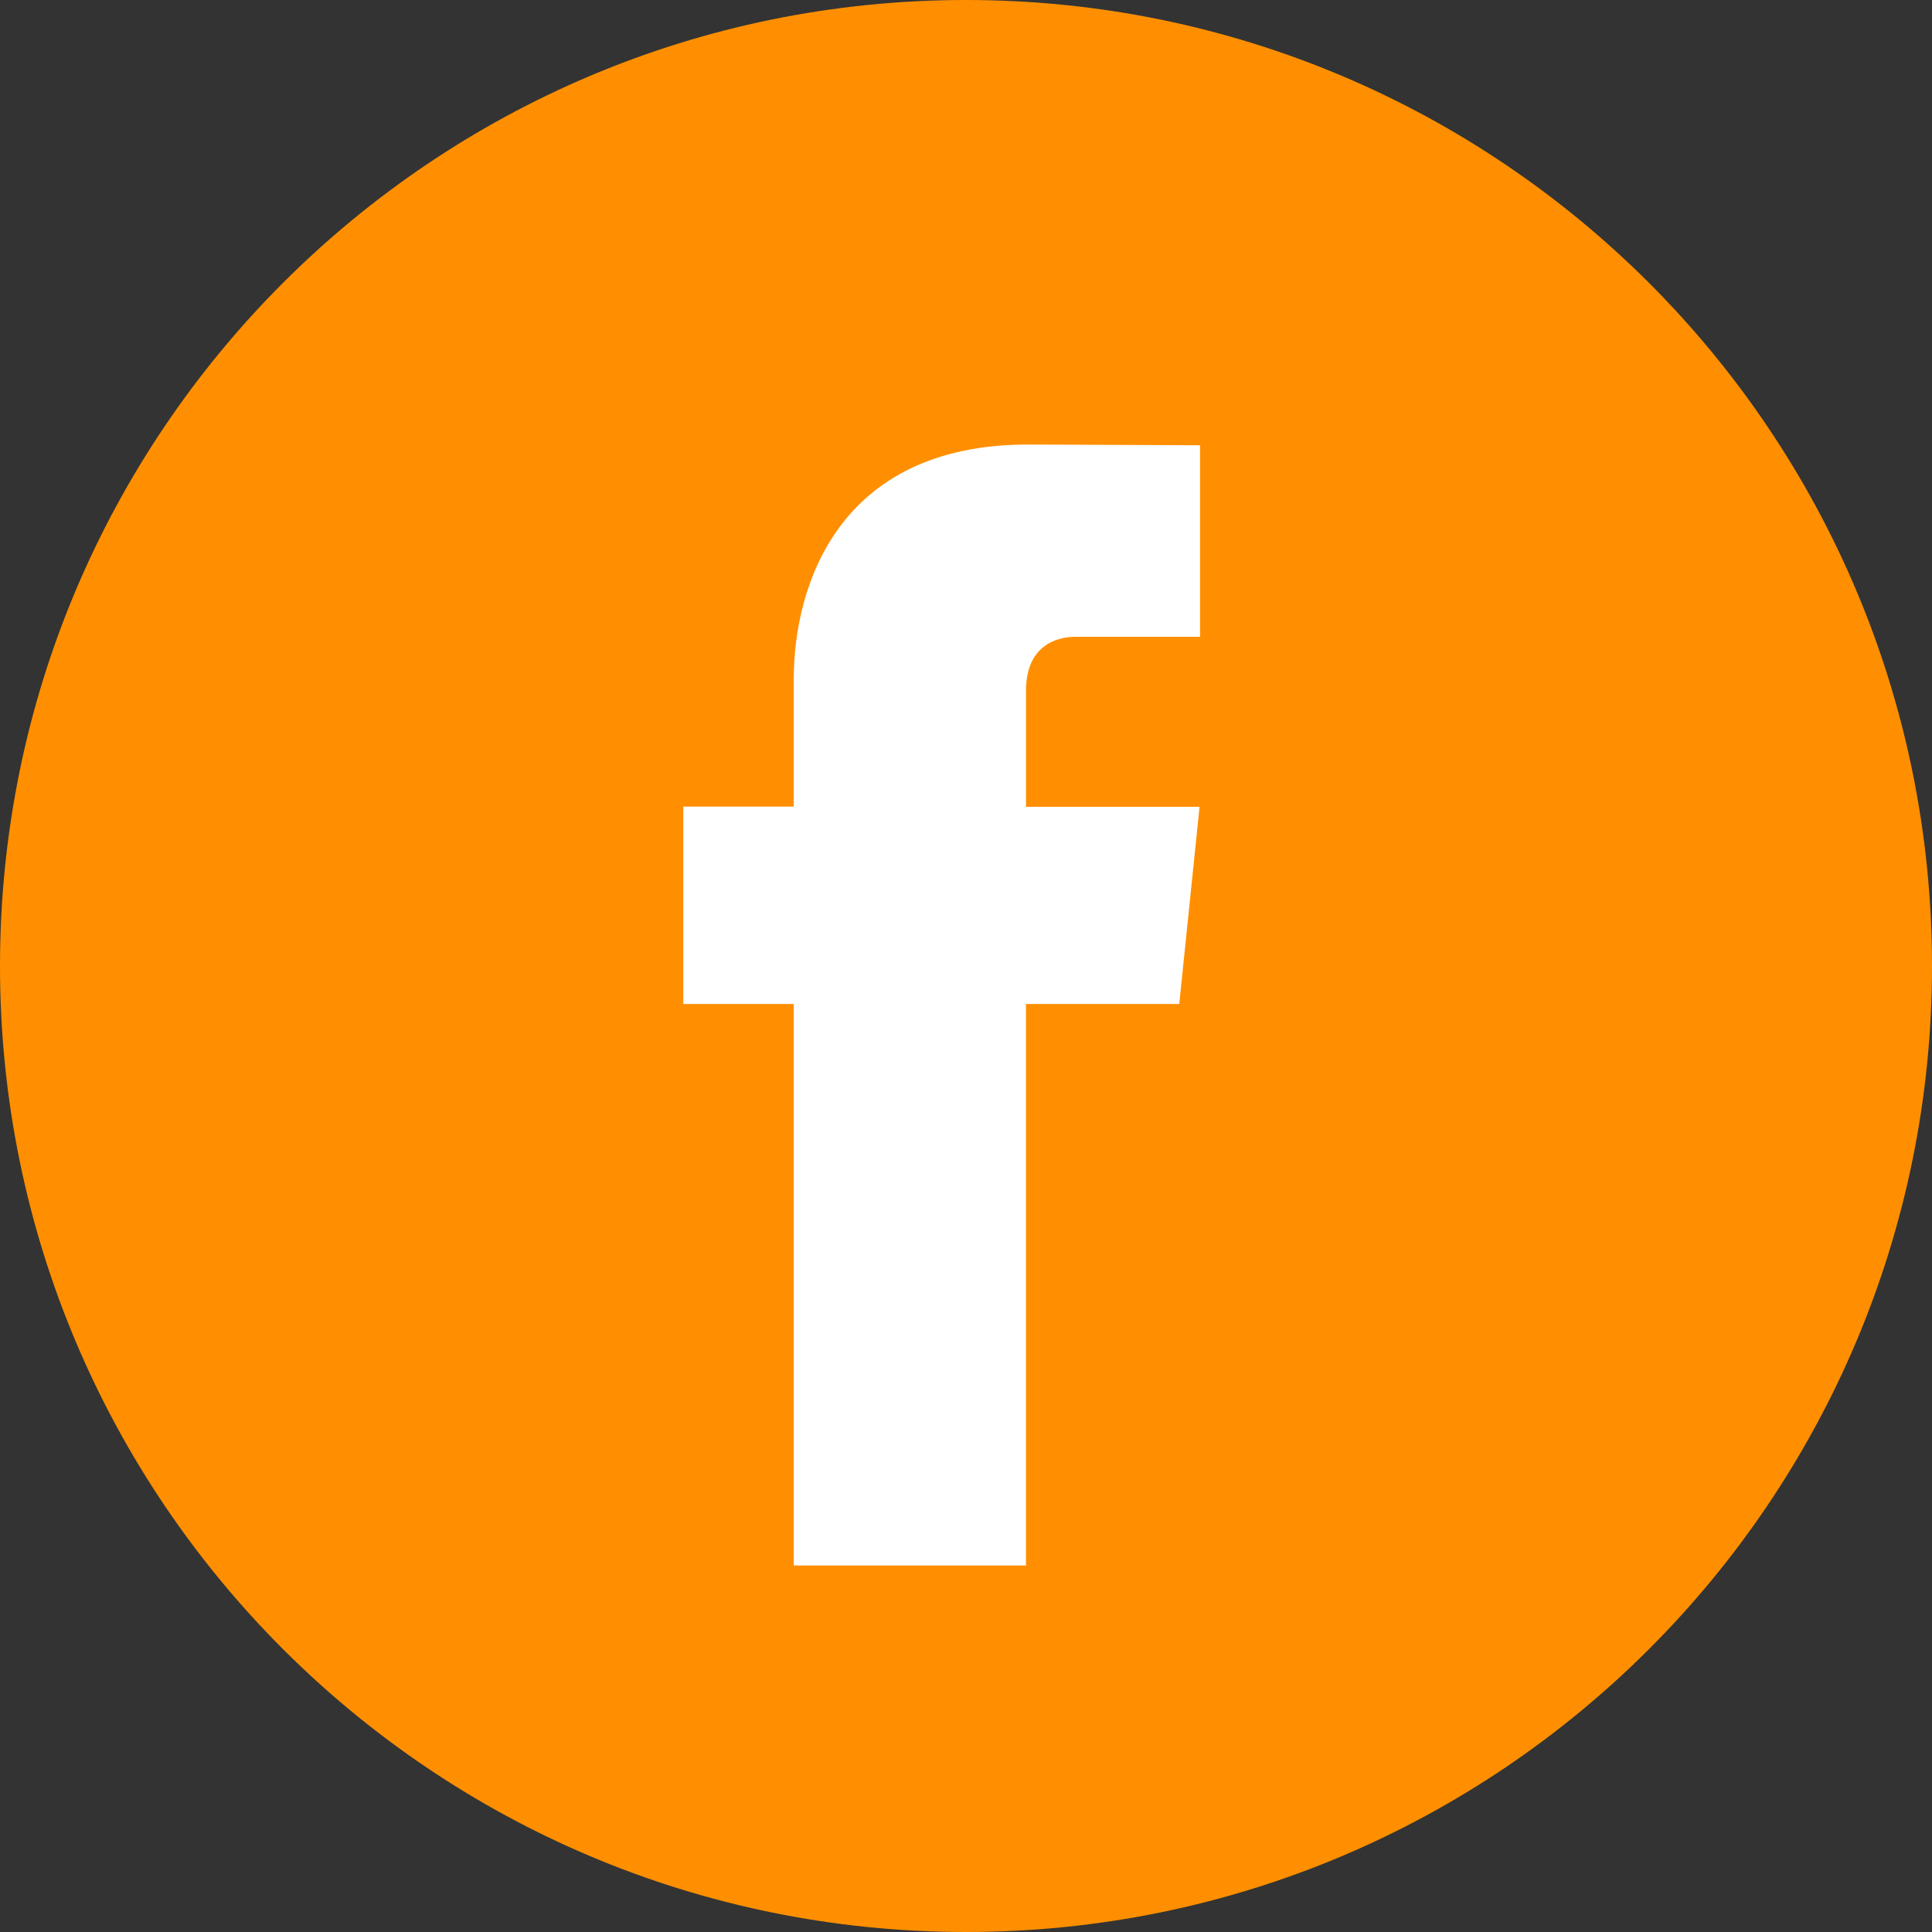
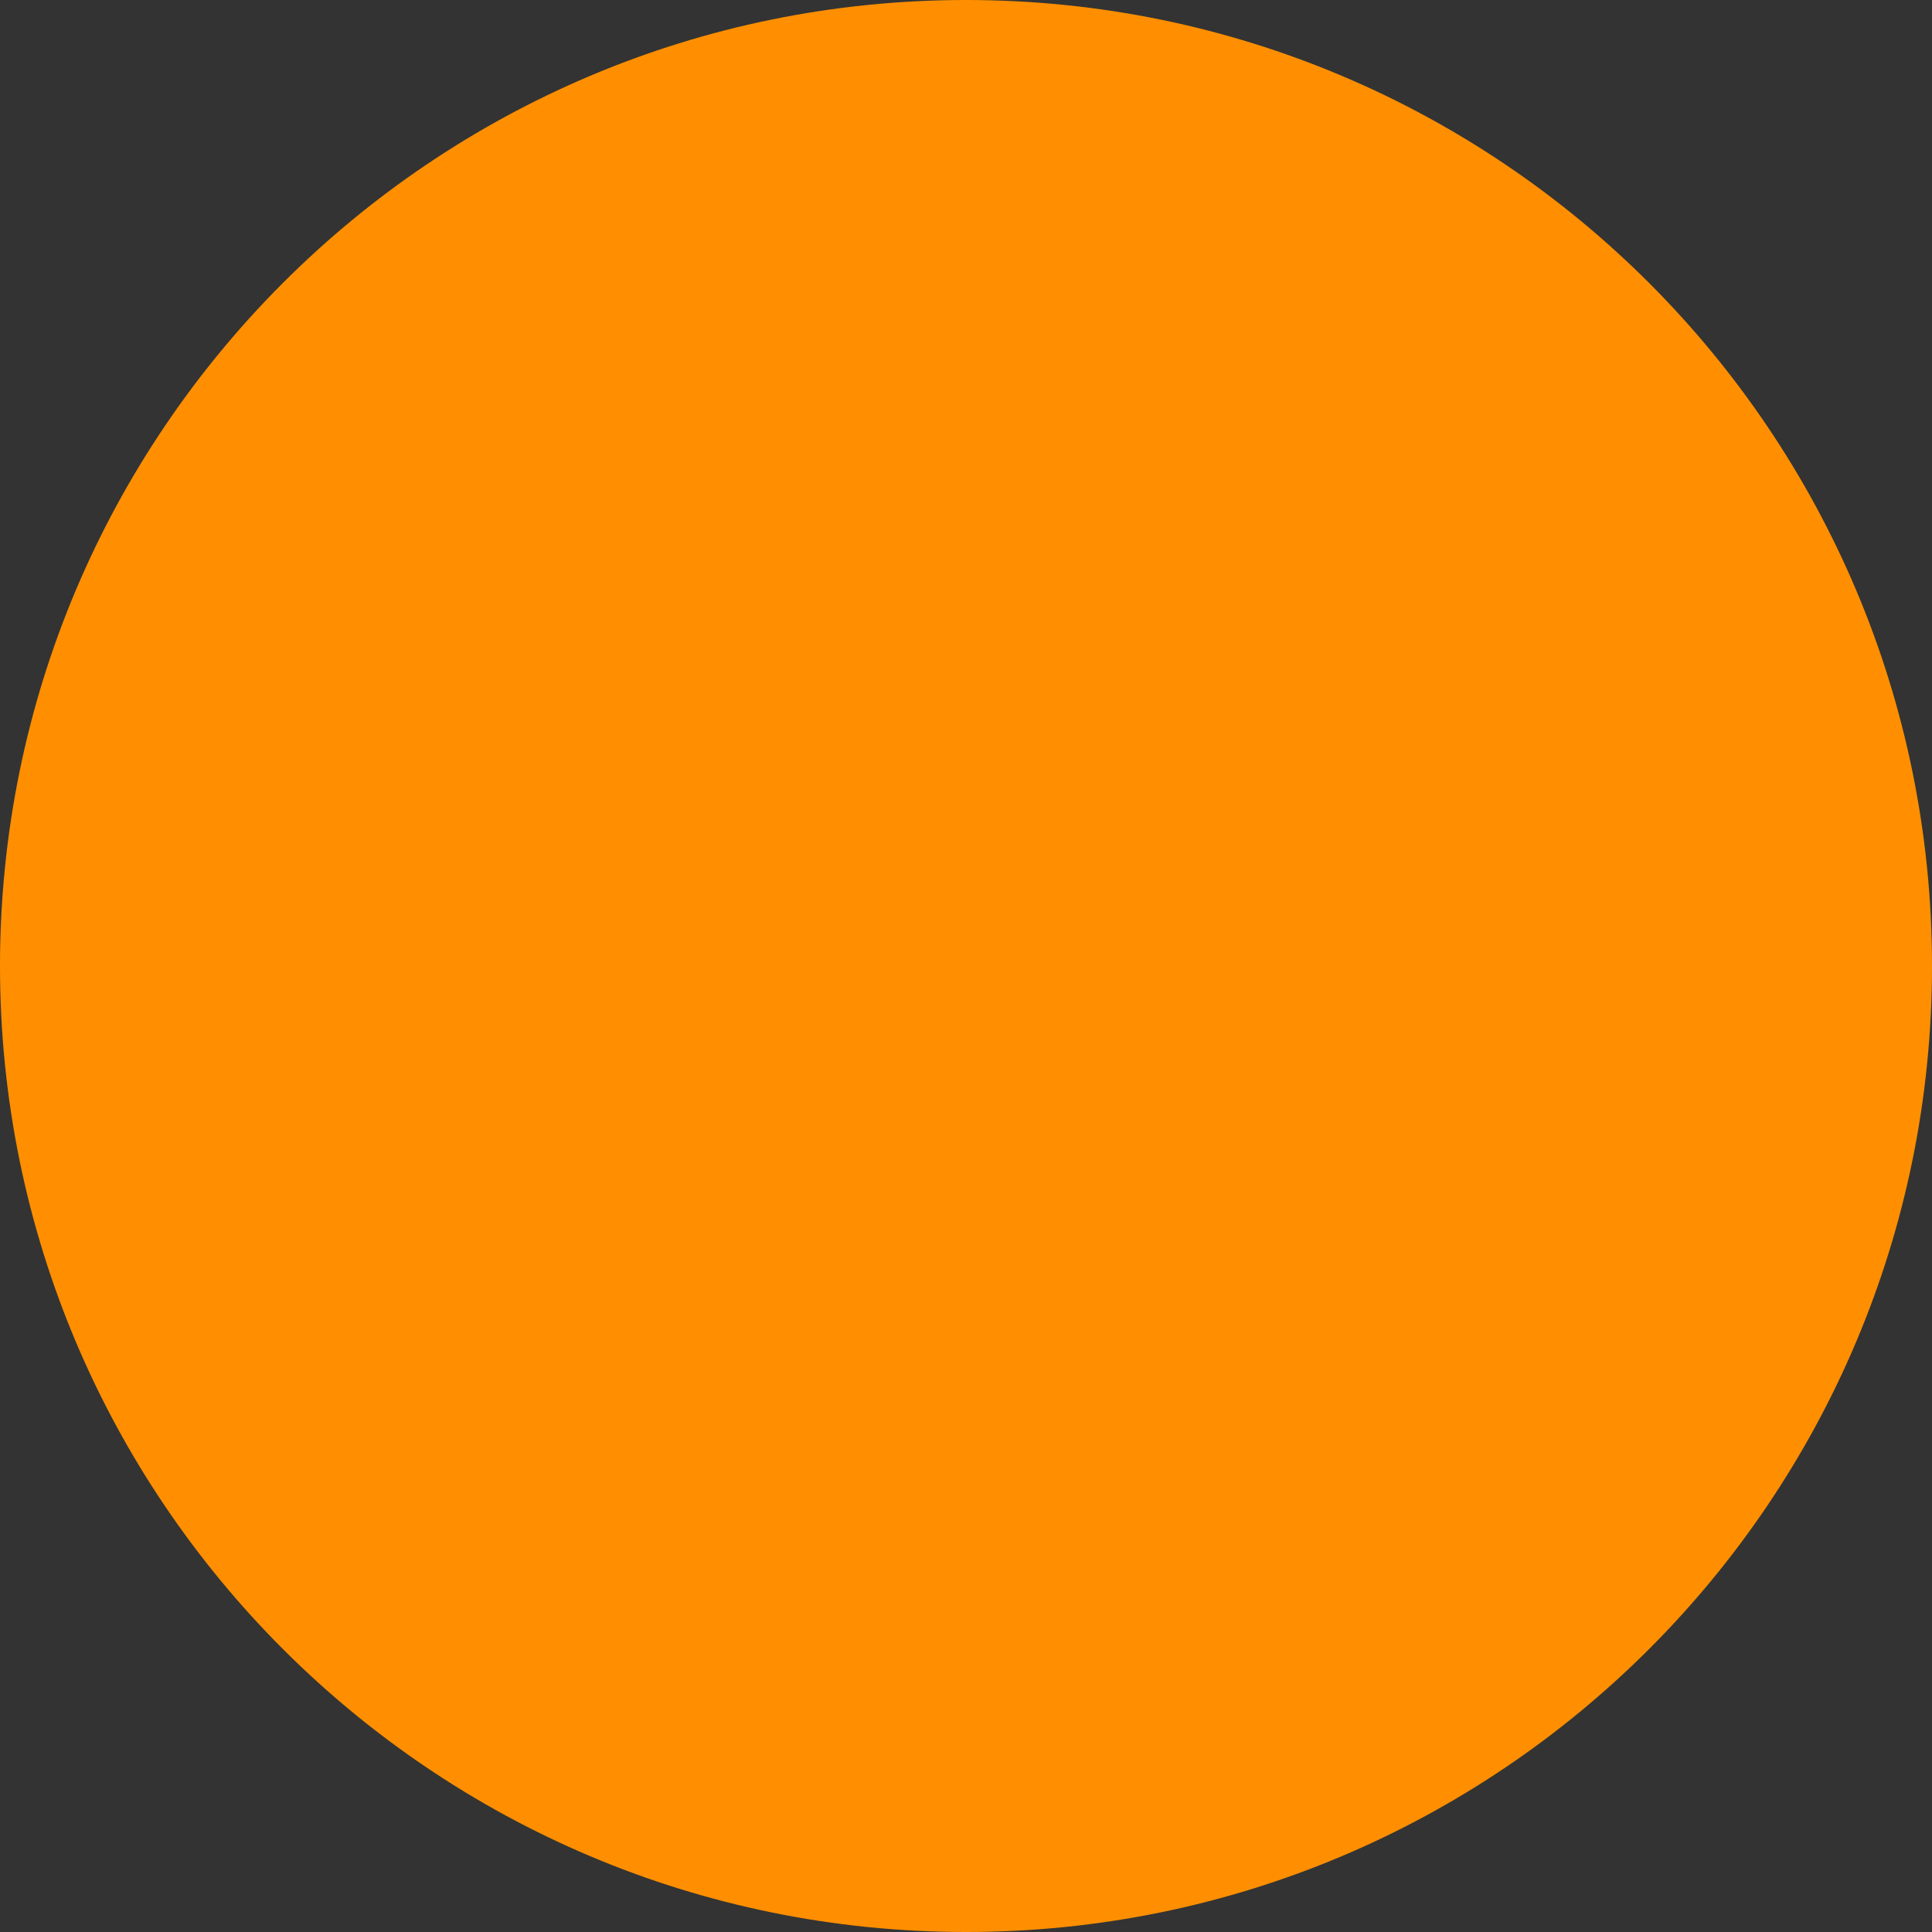
<svg xmlns="http://www.w3.org/2000/svg" width="34" height="34" viewBox="0 0 34 34" fill="none">
  <rect x="0" y="0" width="34" height="34" fill="#333333" stroke="none" />
  <path d="M17 34C26.389 34 34 26.389 34 17C34 7.611 26.389 0 17 0C7.611 0 0 7.611 0 17C0 26.389 7.611 34 17 34Z" fill="#FF8F00" />
-   <path d="M20.753 17.668H18.055V27.55H13.969V17.668H12.025V14.195H13.969V11.947C13.969 10.34 14.732 7.823 18.092 7.823L21.119 7.836V11.207H18.923C18.562 11.207 18.056 11.387 18.056 12.154V14.198H21.11L20.753 17.668Z" fill="white" />
</svg>